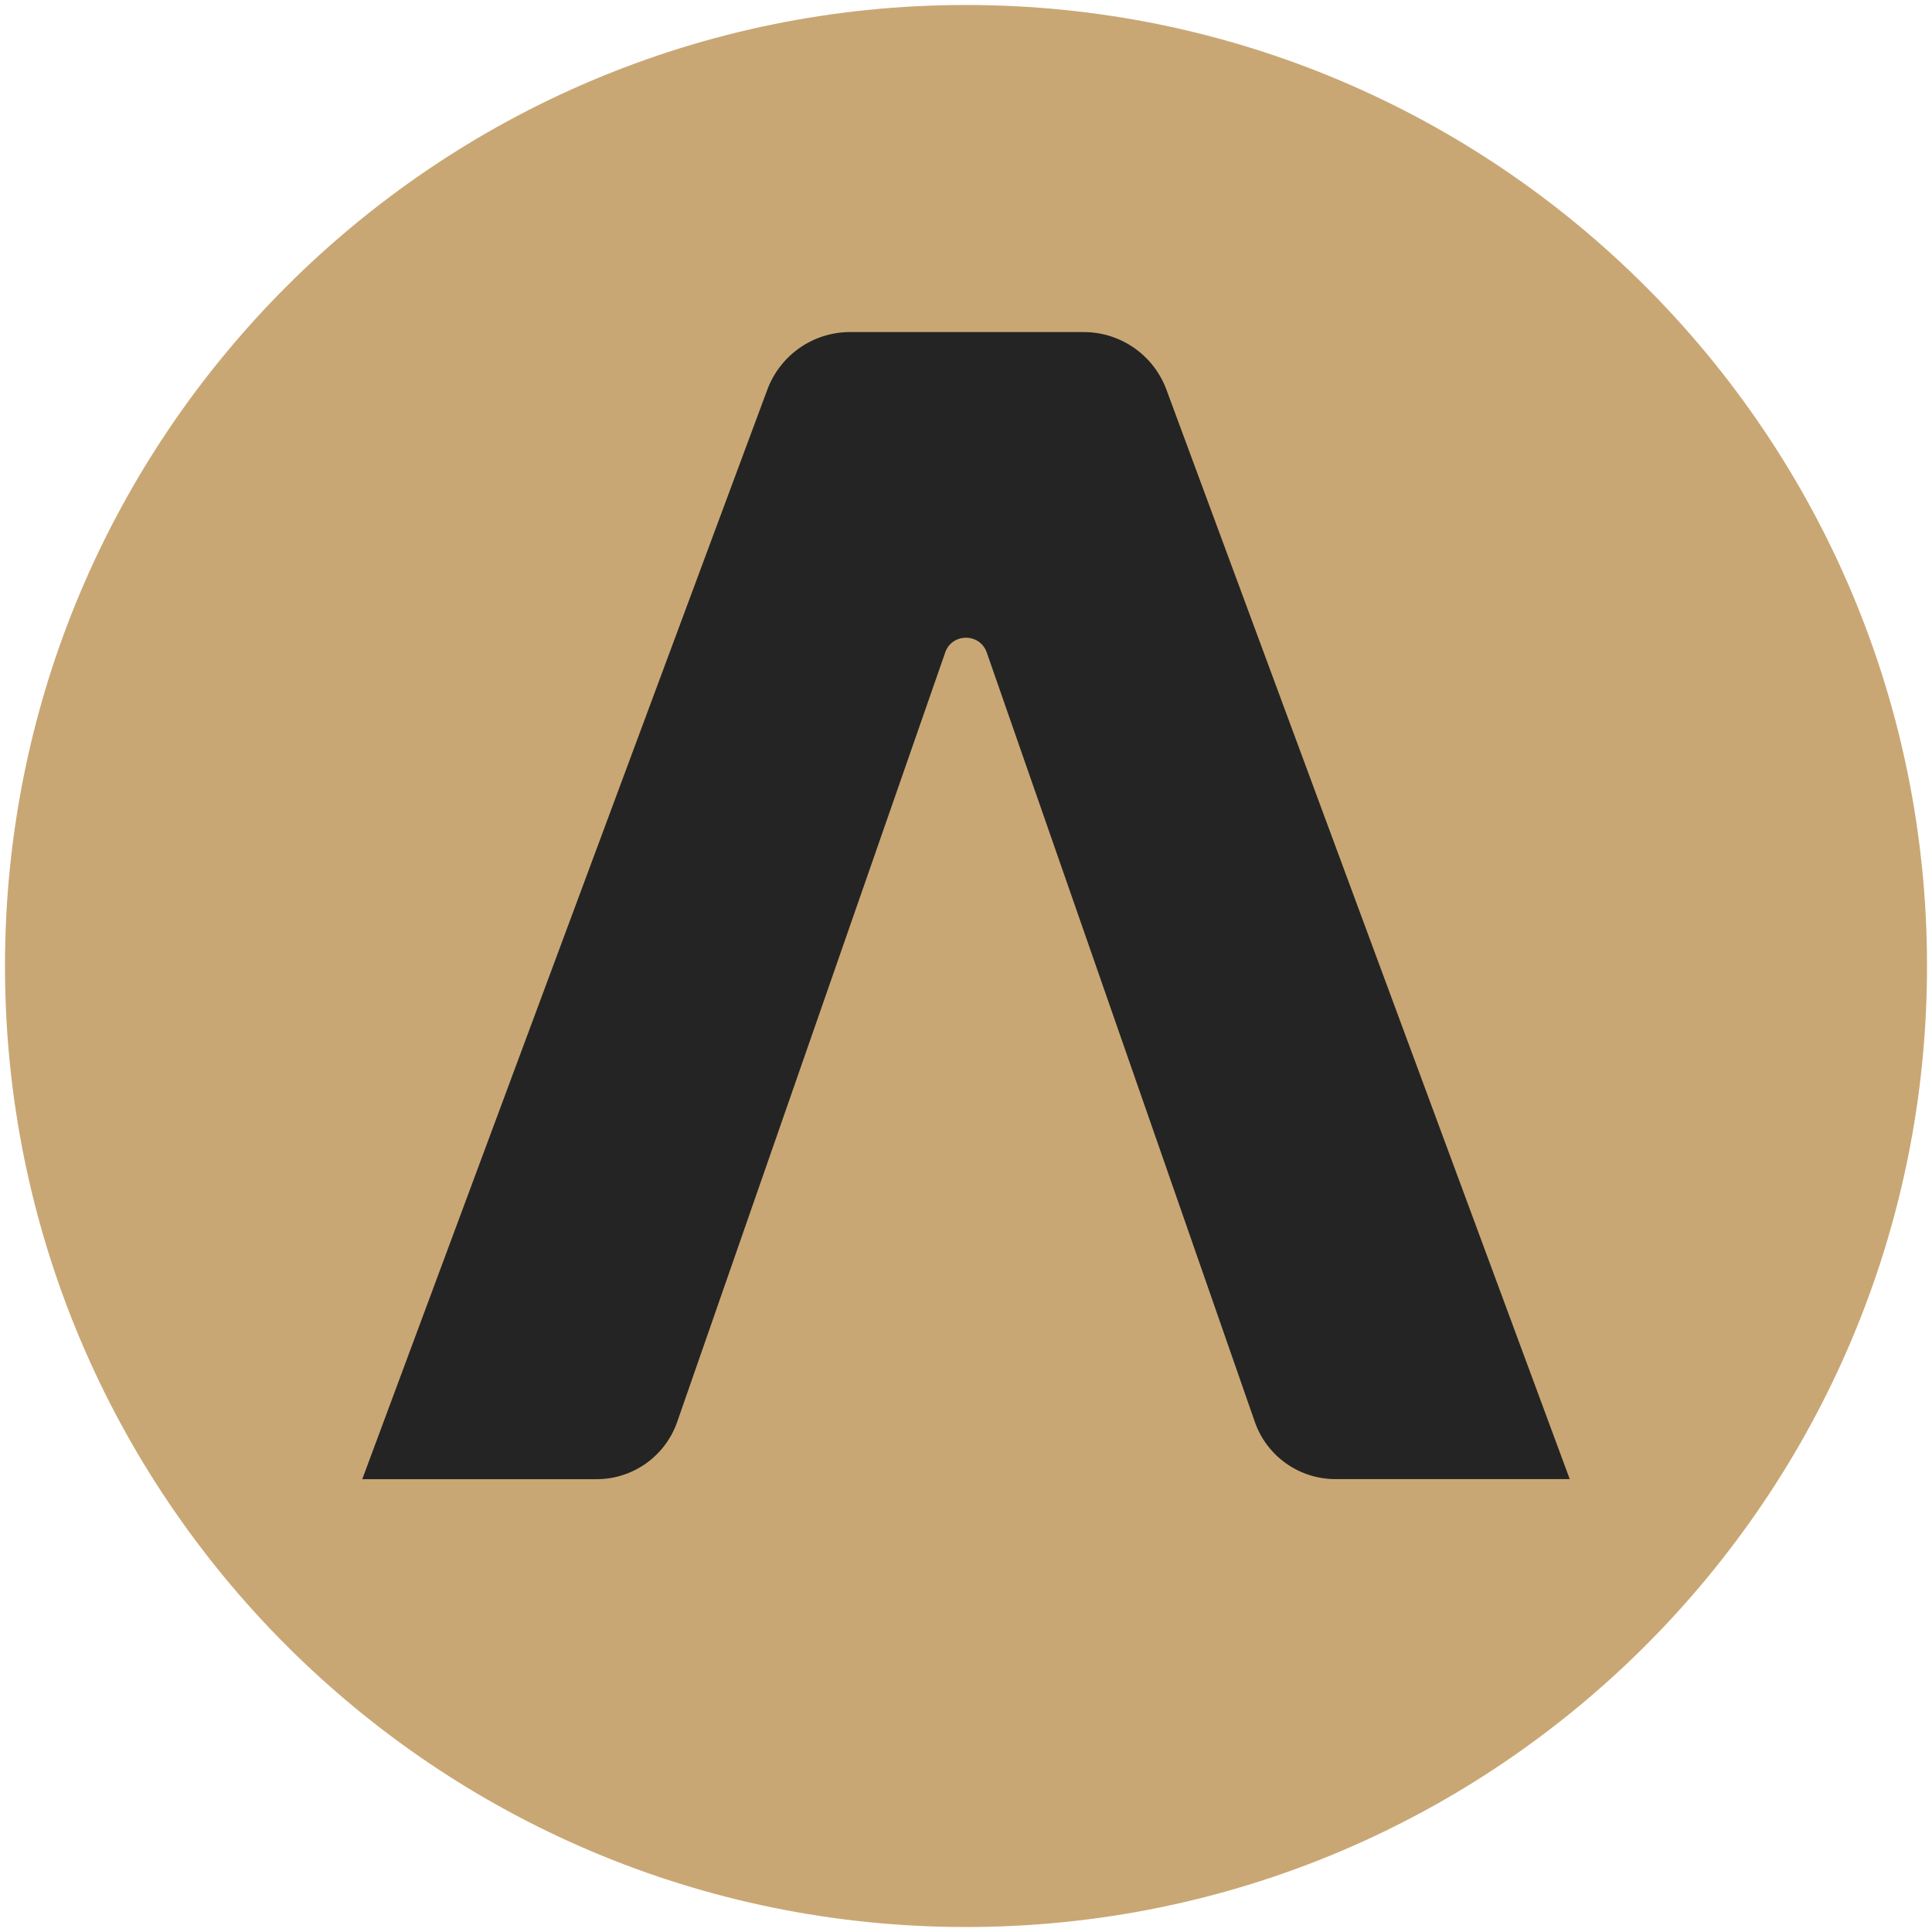
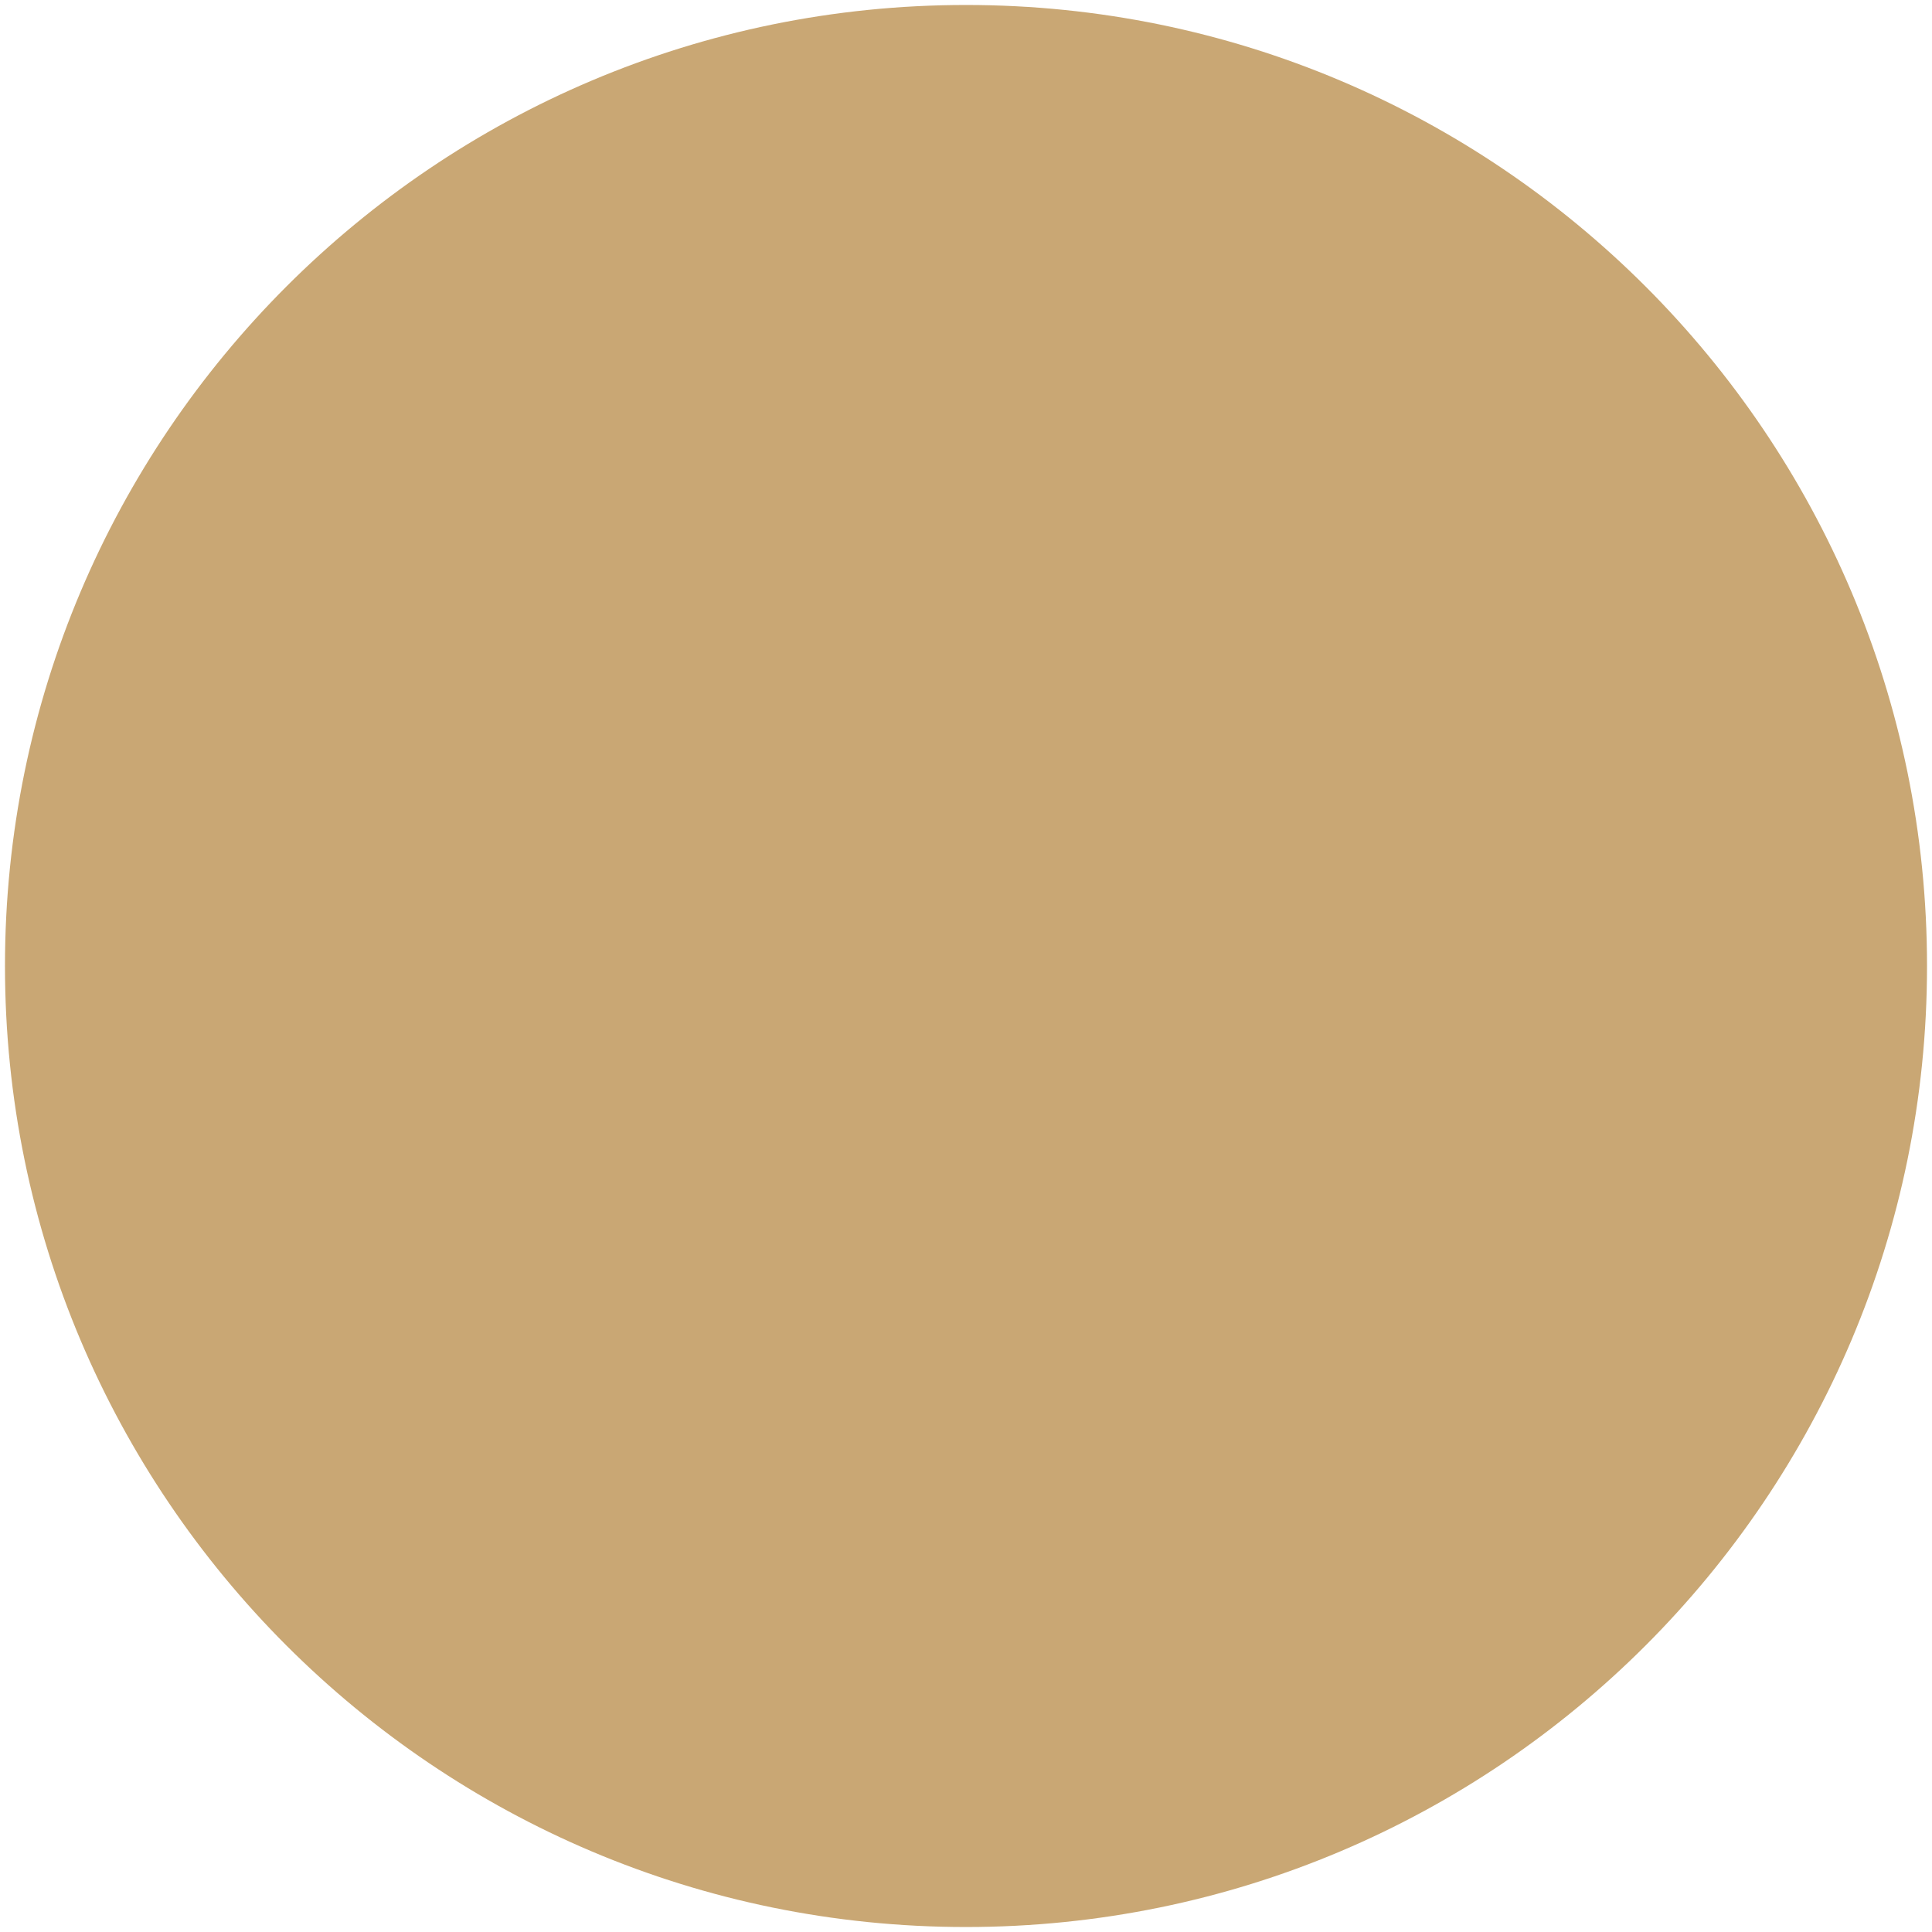
<svg xmlns="http://www.w3.org/2000/svg" width="512" height="512" viewBox="0 0 512 512" fill="none">
  <path d="M256 510.68C396.656 510.68 510.68 396.656 510.68 256C510.68 115.344 396.656 1.32 256 1.32C115.344 1.32 1.32 115.344 1.32 256C1.32 396.656 115.344 510.68 256 510.68Z" fill="#C9A774" />
-   <path d="M250.471 172.967L179.442 376.881C176.241 385.956 167.696 392 158.11 392H96L203.308 103.375C206.687 94.142 215.448 88 225.269 88H287.202C297.024 88 305.804 94.162 309.163 103.395L416 391.98H353.89C344.304 391.98 335.74 385.917 332.558 376.861L261.51 172.948C259.703 167.691 252.278 167.691 250.471 172.948V172.967Z" fill="#242424" />
</svg>